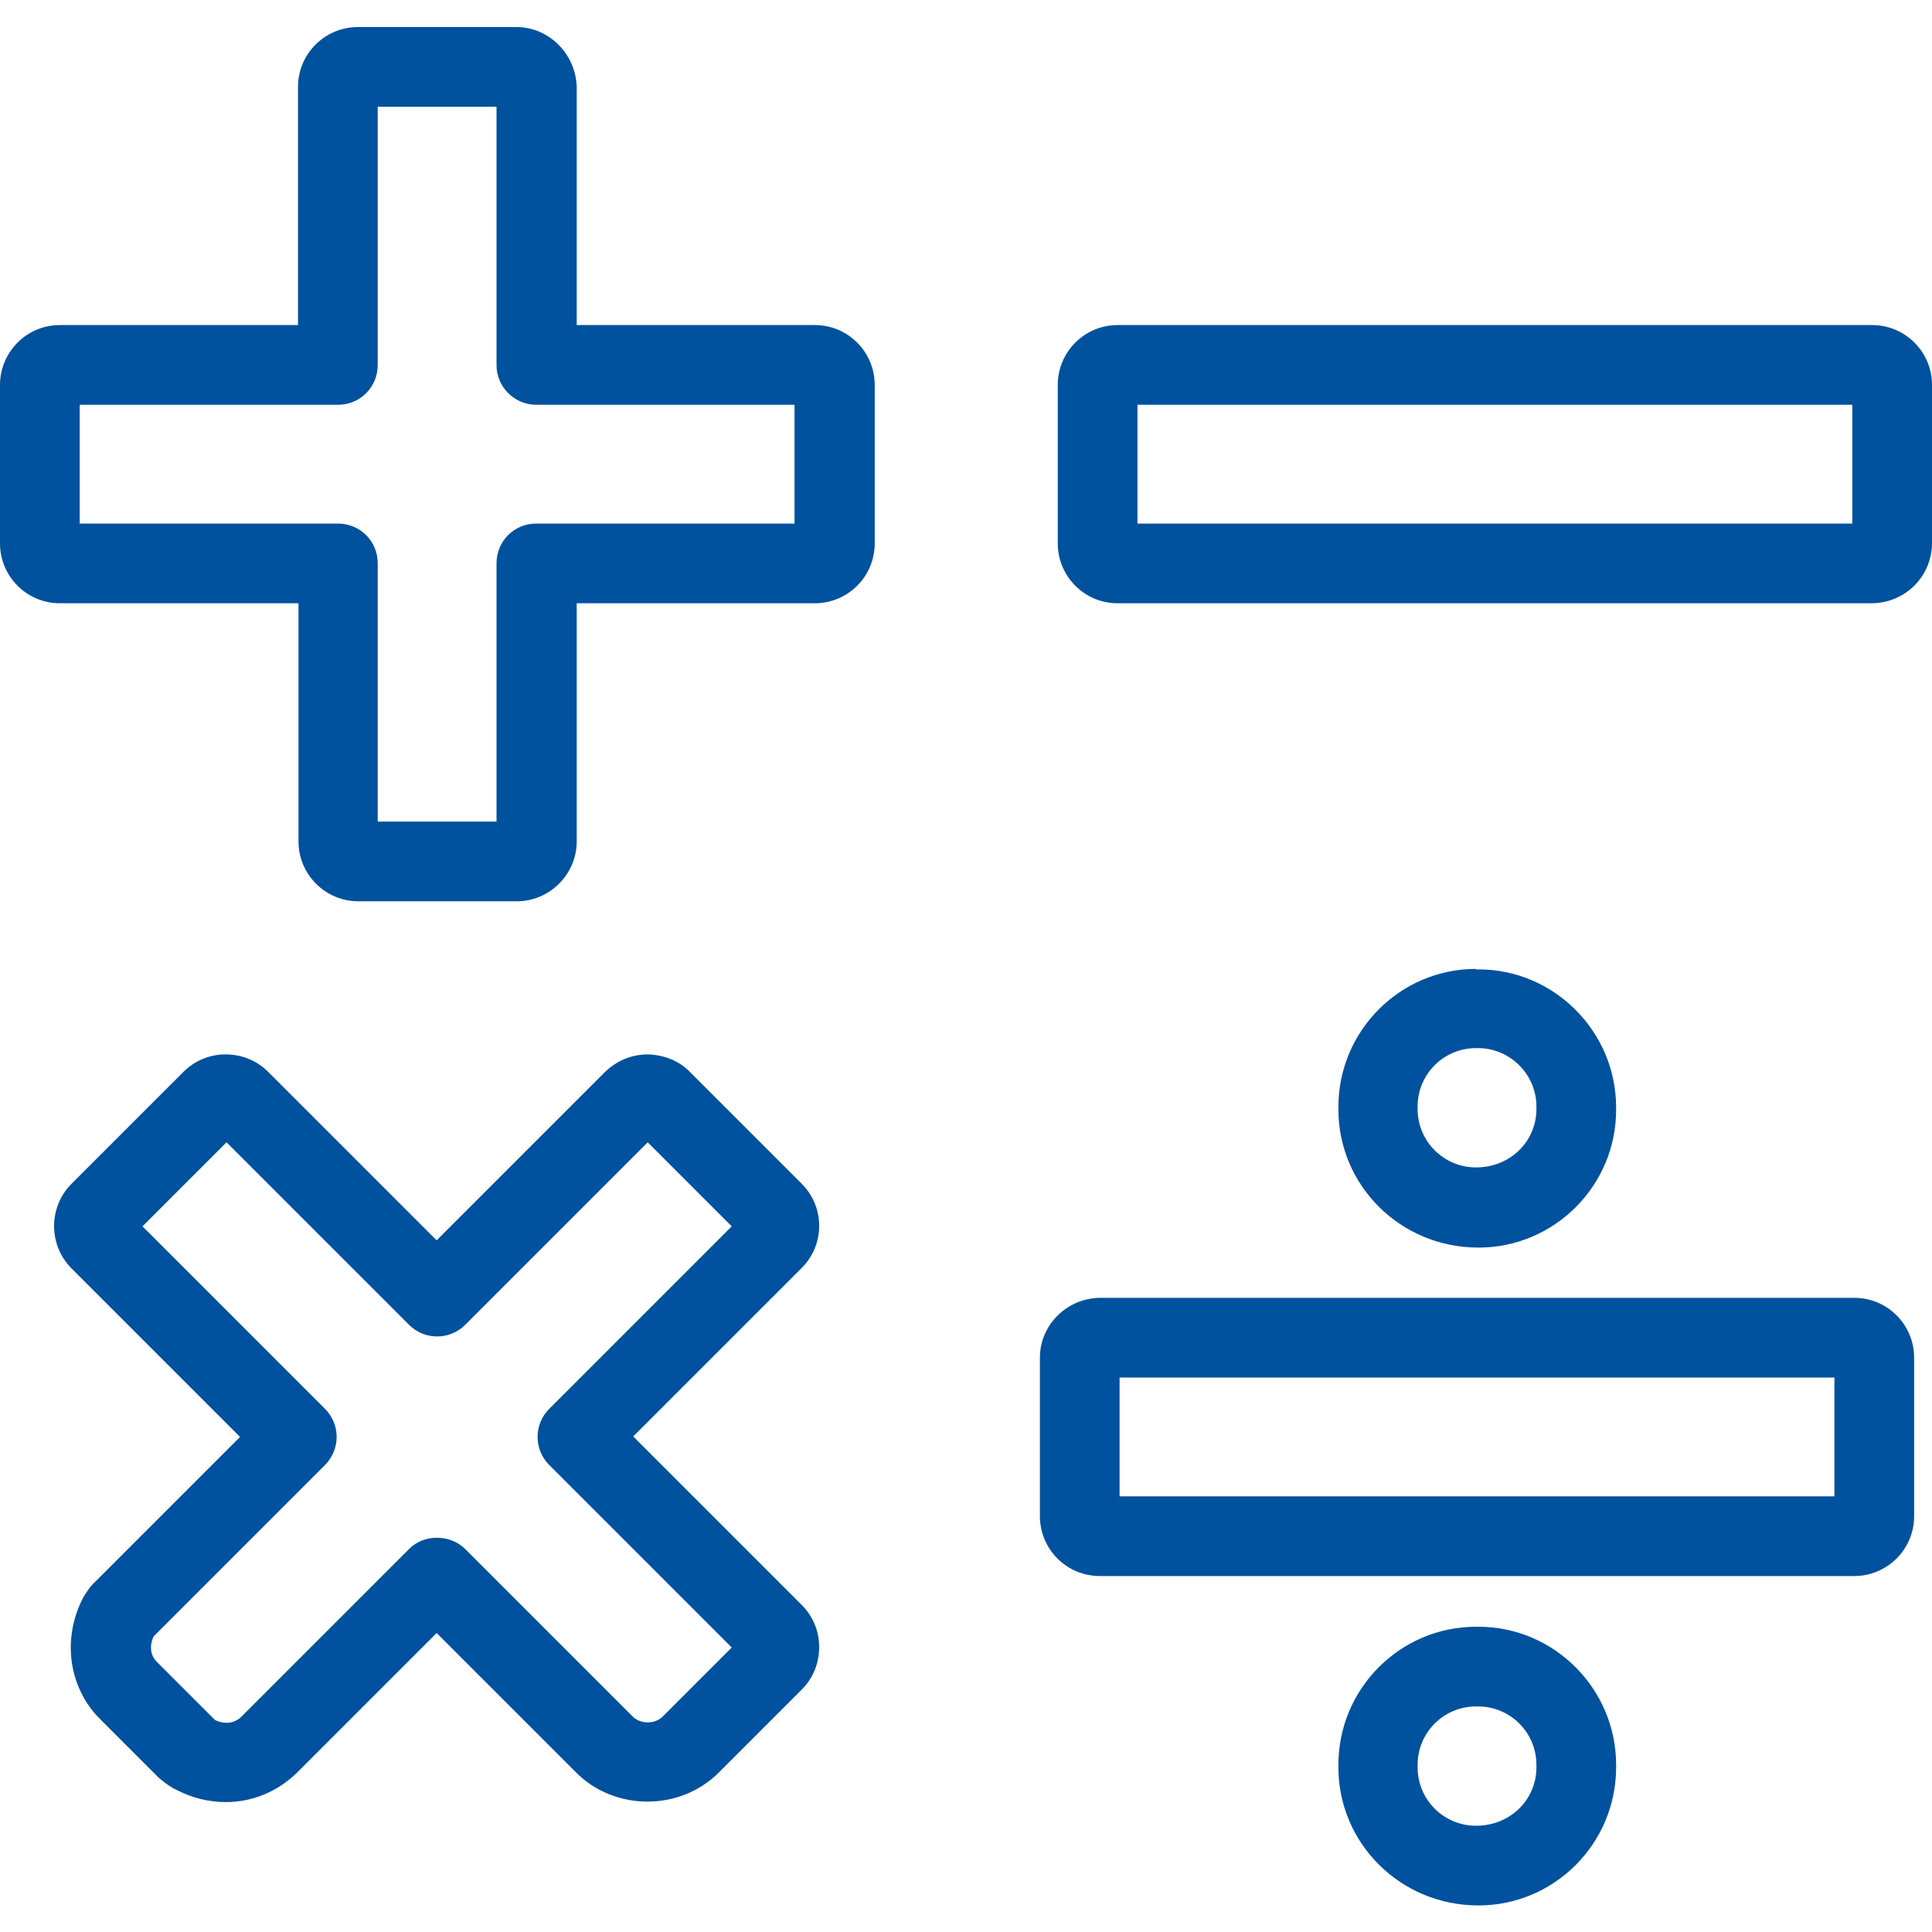
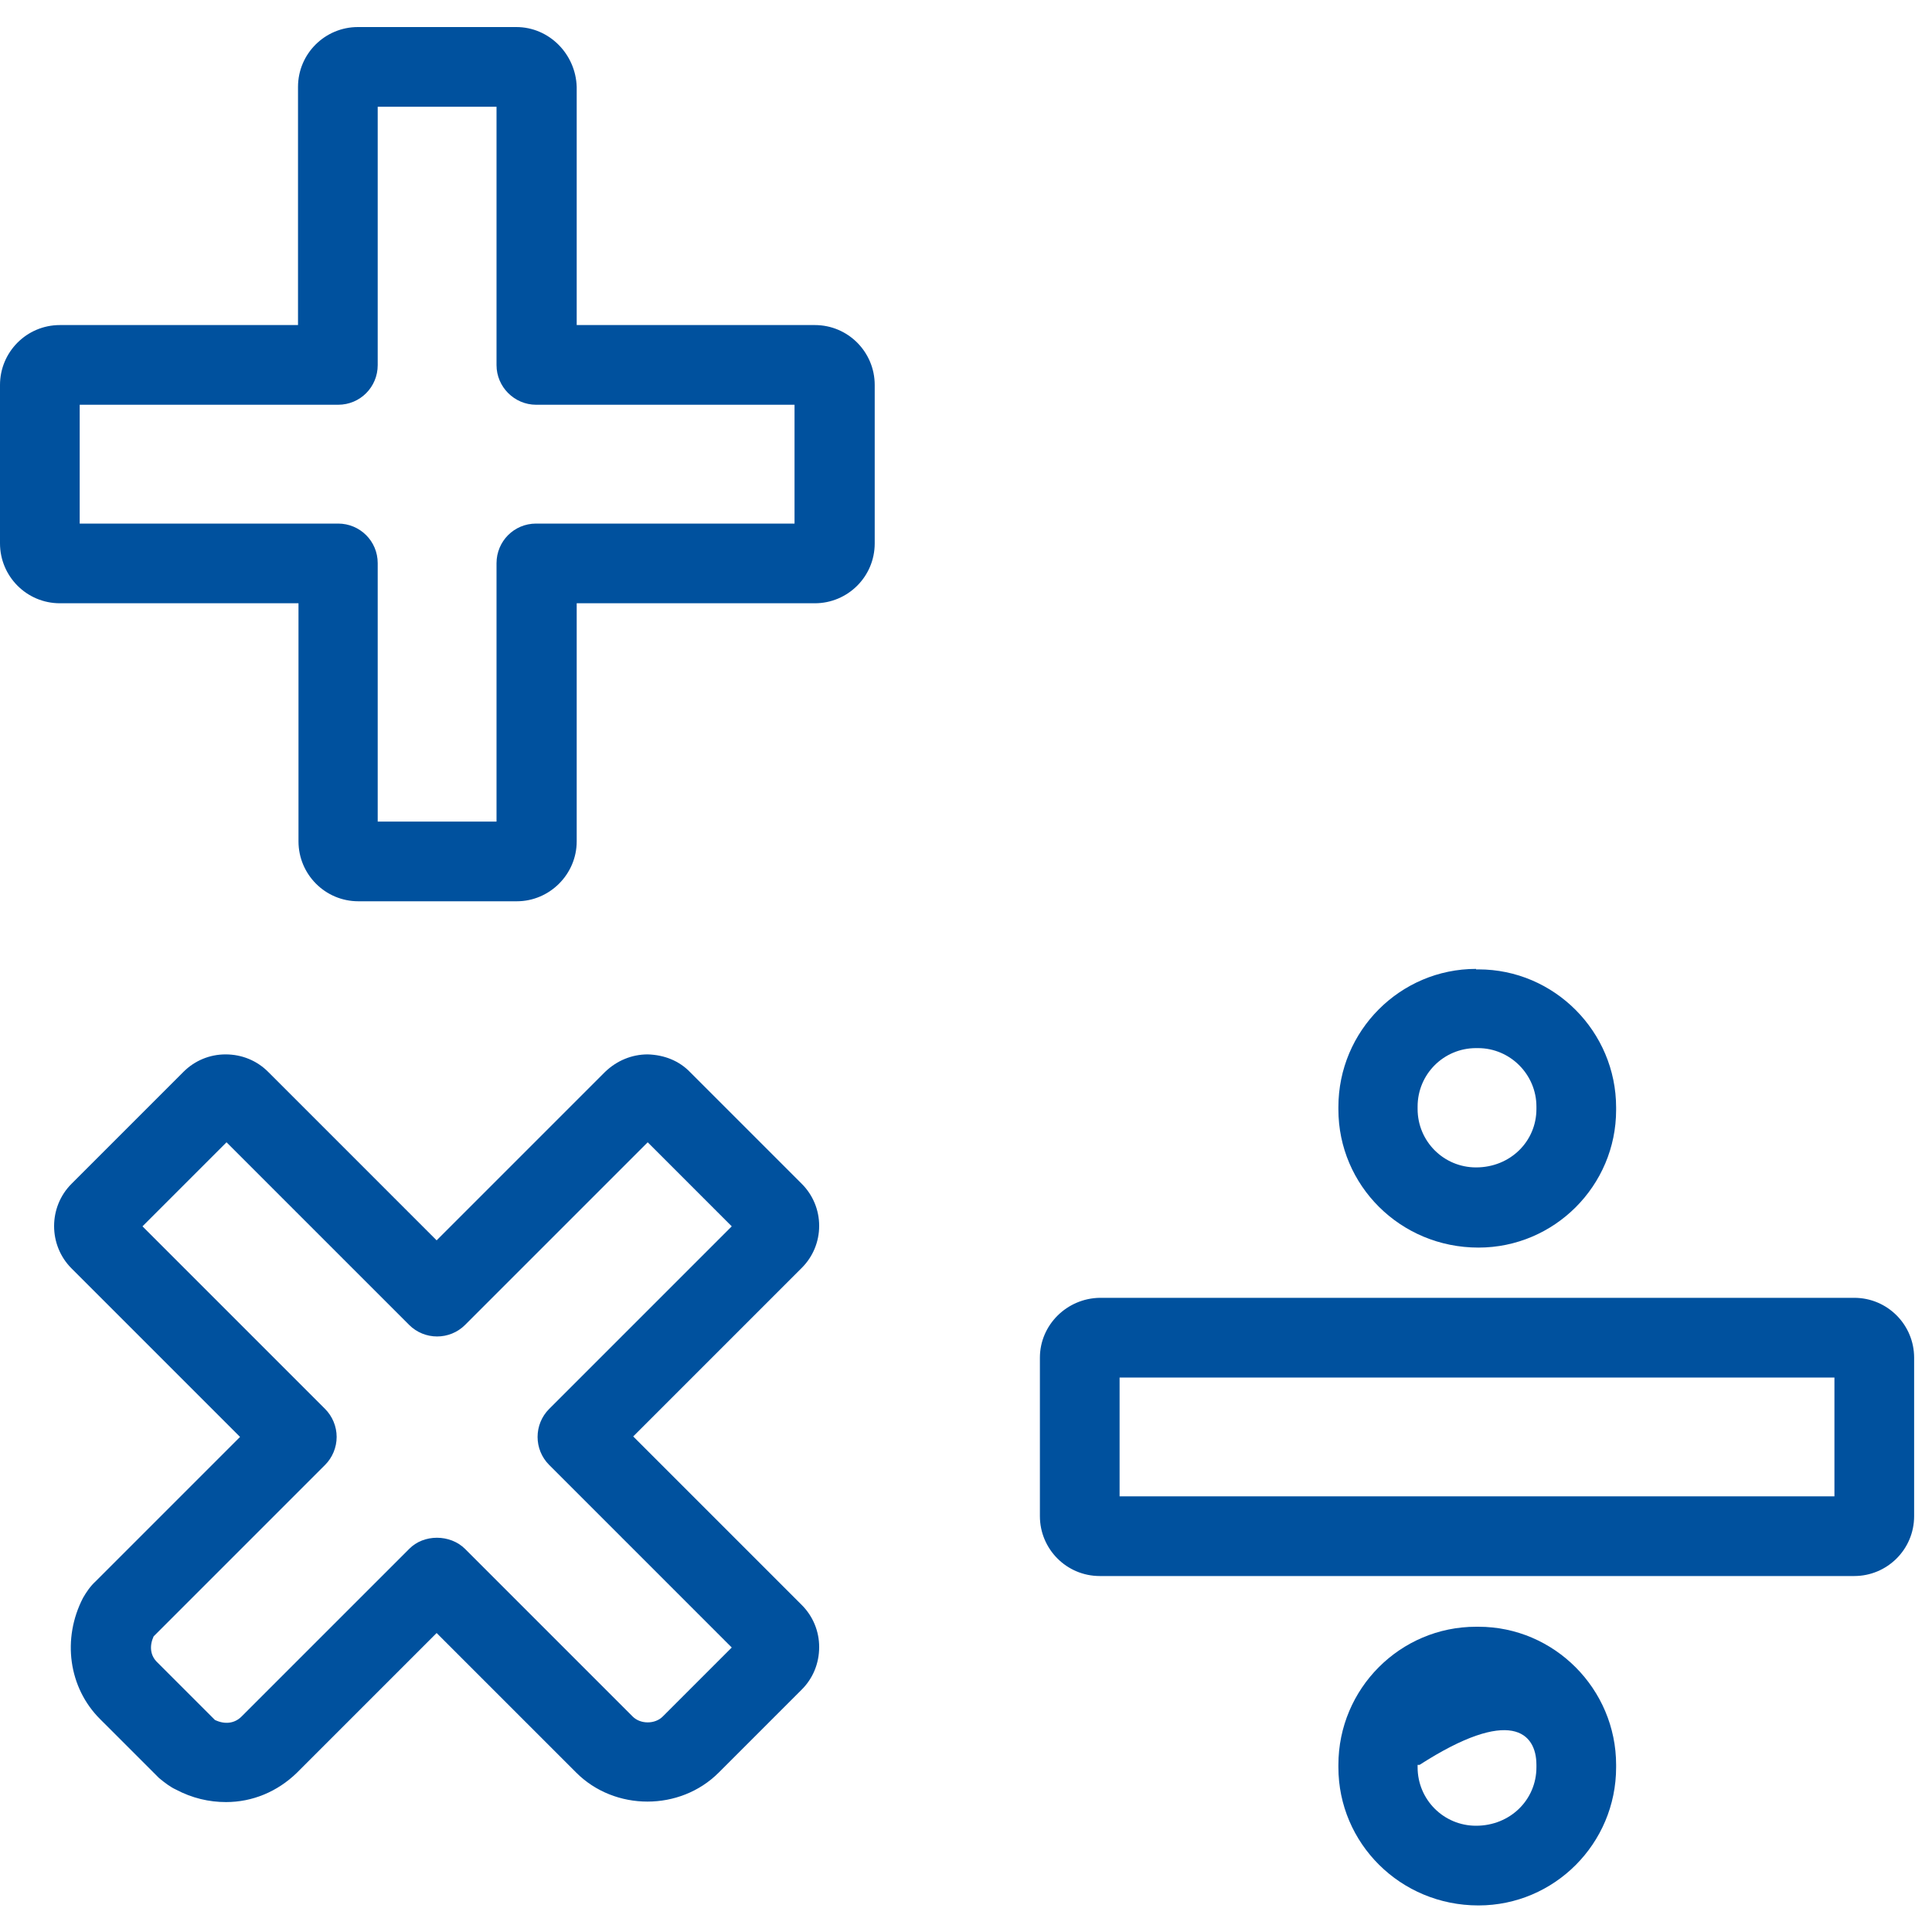
<svg xmlns="http://www.w3.org/2000/svg" version="1.1" id="katman_1" x="0px" y="0px" viewBox="0 0 400 400" style="enable-background:new 0 0 400 400;" xml:space="preserve">
  <style type="text/css">
	.st0{fill:#00519E;}
</style>
  <g id="XMLID_4058_">
    <path id="XMLID_4074_" class="st0" d="M106.9,5.6H74.1c-6.8,0-12.4,5.5-12.4,12.4v49.3H12.4C5.5,67.3,0,72.9,0,79.7v32.8   c0,6.8,5.5,12.4,12.4,12.4h49.4v49.3c0,6.8,5.5,12.4,12.4,12.4h32.8c6.8,0,12.4-5.6,12.4-12.4v-49.3h49.3c6.8,0,12.4-5.5,12.4-12.4   V79.7c0-6.8-5.5-12.4-12.4-12.4h-49.3V18C119.2,11.2,113.7,5.6,106.9,5.6z M164.5,83.8v24.6H111c-4.6,0-8.2,3.7-8.2,8.2v53.5H78.2   v-53.5c0-4.6-3.7-8.2-8.2-8.2H16.5V83.8H70c4.6,0,8.2-3.7,8.2-8.2V22.1h24.6v53.5c0,4.5,3.7,8.2,8.2,8.2H164.5z" />
    <path id="XMLID_4071_" class="st0" d="M215.3,281.1v32.8c0,6.8,5.5,12.4,12.4,12.4h156.2c6.8,0,12.4-5.5,12.4-12.4v-32.8   c0-6.8-5.5-12.4-12.4-12.4H227.7C220.9,268.8,215.3,274.3,215.3,281.1z M231.8,285.2h148v24.6h-148V285.2z" />
-     <path id="XMLID_4068_" class="st0" d="M400,112.4V79.7c0-6.8-5.5-12.4-12.4-12.4H231.4c-6.8,0-12.4,5.5-12.4,12.4v32.8   c0,6.8,5.5,12.4,12.4,12.4h156.2C394.5,124.8,400,119.3,400,112.4z M383.5,108.4h-148V83.8h148V108.4z" />
    <path id="XMLID_4065_" class="st0" d="M305.6,200.6c-15.7,0-28.5,12.8-28.5,28.6v0.5c0,15.7,12.8,28.6,29,28.6   c15.7,0,28.5-12.8,28.5-28.5v-0.5c0-15.7-12.8-28.6-28.5-28.6H305.6z M318.1,229.1v0.5c0,6.7-5.4,12.1-12.5,12.1   c-6.7,0-12.1-5.4-12.1-12.1v-0.5c0-6.7,5.4-12.1,12.1-12.1h0.4C312.7,217,318.1,222.5,318.1,229.1z" />
-     <path id="XMLID_4062_" class="st0" d="M305.6,336.8c-15.7,0-28.5,12.8-28.5,28.6v0.5c0,15.7,12.8,28.6,29,28.6   c15.7,0,28.5-12.8,28.5-28.6v-0.5c0-15.7-12.8-28.6-28.5-28.6H305.6z M318.1,365.4v0.5c0,6.7-5.4,12.1-12.5,12.1   c-6.7,0-12.1-5.4-12.1-12.1v-0.5c0-6.7,5.4-12.1,12.1-12.1h0.4C312.7,353.3,318.1,358.7,318.1,365.4z" />
+     <path id="XMLID_4062_" class="st0" d="M305.6,336.8c-15.7,0-28.5,12.8-28.5,28.6v0.5c0,15.7,12.8,28.6,29,28.6   c15.7,0,28.5-12.8,28.5-28.6v-0.5c0-15.7-12.8-28.6-28.5-28.6H305.6z M318.1,365.4v0.5c0,6.7-5.4,12.1-12.5,12.1   c-6.7,0-12.1-5.4-12.1-12.1v-0.5h0.4C312.7,353.3,318.1,358.7,318.1,365.4z" />
    <path id="XMLID_4059_" class="st0" d="M36.4,370.5c3.4,1.8,6.9,2.6,10.4,2.6c5.4,0,10.6-2.1,14.7-6.1l28.9-28.9l28.9,28.9   c8,8,21.5,8,29.5,0l17.2-17.2c2.3-2.3,3.6-5.4,3.6-8.8c0-3.3-1.3-6.4-3.6-8.7l-34.9-34.9l34.9-34.9c2.3-2.3,3.6-5.4,3.6-8.7   c0-3.3-1.3-6.4-3.6-8.7L142.9,222c-2.3-2.4-5.4-3.6-8.8-3.7c0,0,0,0,0,0c-3.3,0-6.4,1.3-8.8,3.6l-34.9,34.9l-34.9-34.9   c-2.3-2.3-5.4-3.6-8.8-3.6h0c-3.3,0-6.4,1.3-8.7,3.6l-23.2,23.2c-4.8,4.8-4.8,12.7,0,17.5l34.9,34.9l-29.9,29.9   c-1.1,1-1.9,2.2-2.6,3.4c-4.4,8.5-3,18.6,3.5,25.1l12.2,12.2C34.1,369.1,35.3,370,36.4,370.5z M31.8,338.8l35.5-35.5   c1.5-1.5,2.4-3.6,2.4-5.8c0-2.2-0.9-4.3-2.4-5.8l-37.8-37.8l17.4-17.4l37.8,37.8c3.2,3.2,8.4,3.2,11.6,0l37.8-37.8l17.4,17.4   l-37.8,37.8c-3.2,3.2-3.2,8.4,0,11.6l37.8,37.8l-14.3,14.3c-1.6,1.6-4.6,1.6-6.2,0l-34.7-34.7c-3.1-3.1-8.6-3.1-11.6,0l-34.7,34.7   c-1.4,1.4-3.4,1.7-5.5,0.7l-11.9-11.9C31.1,342.8,30.9,340.8,31.8,338.8z" />
  </g>
</svg>